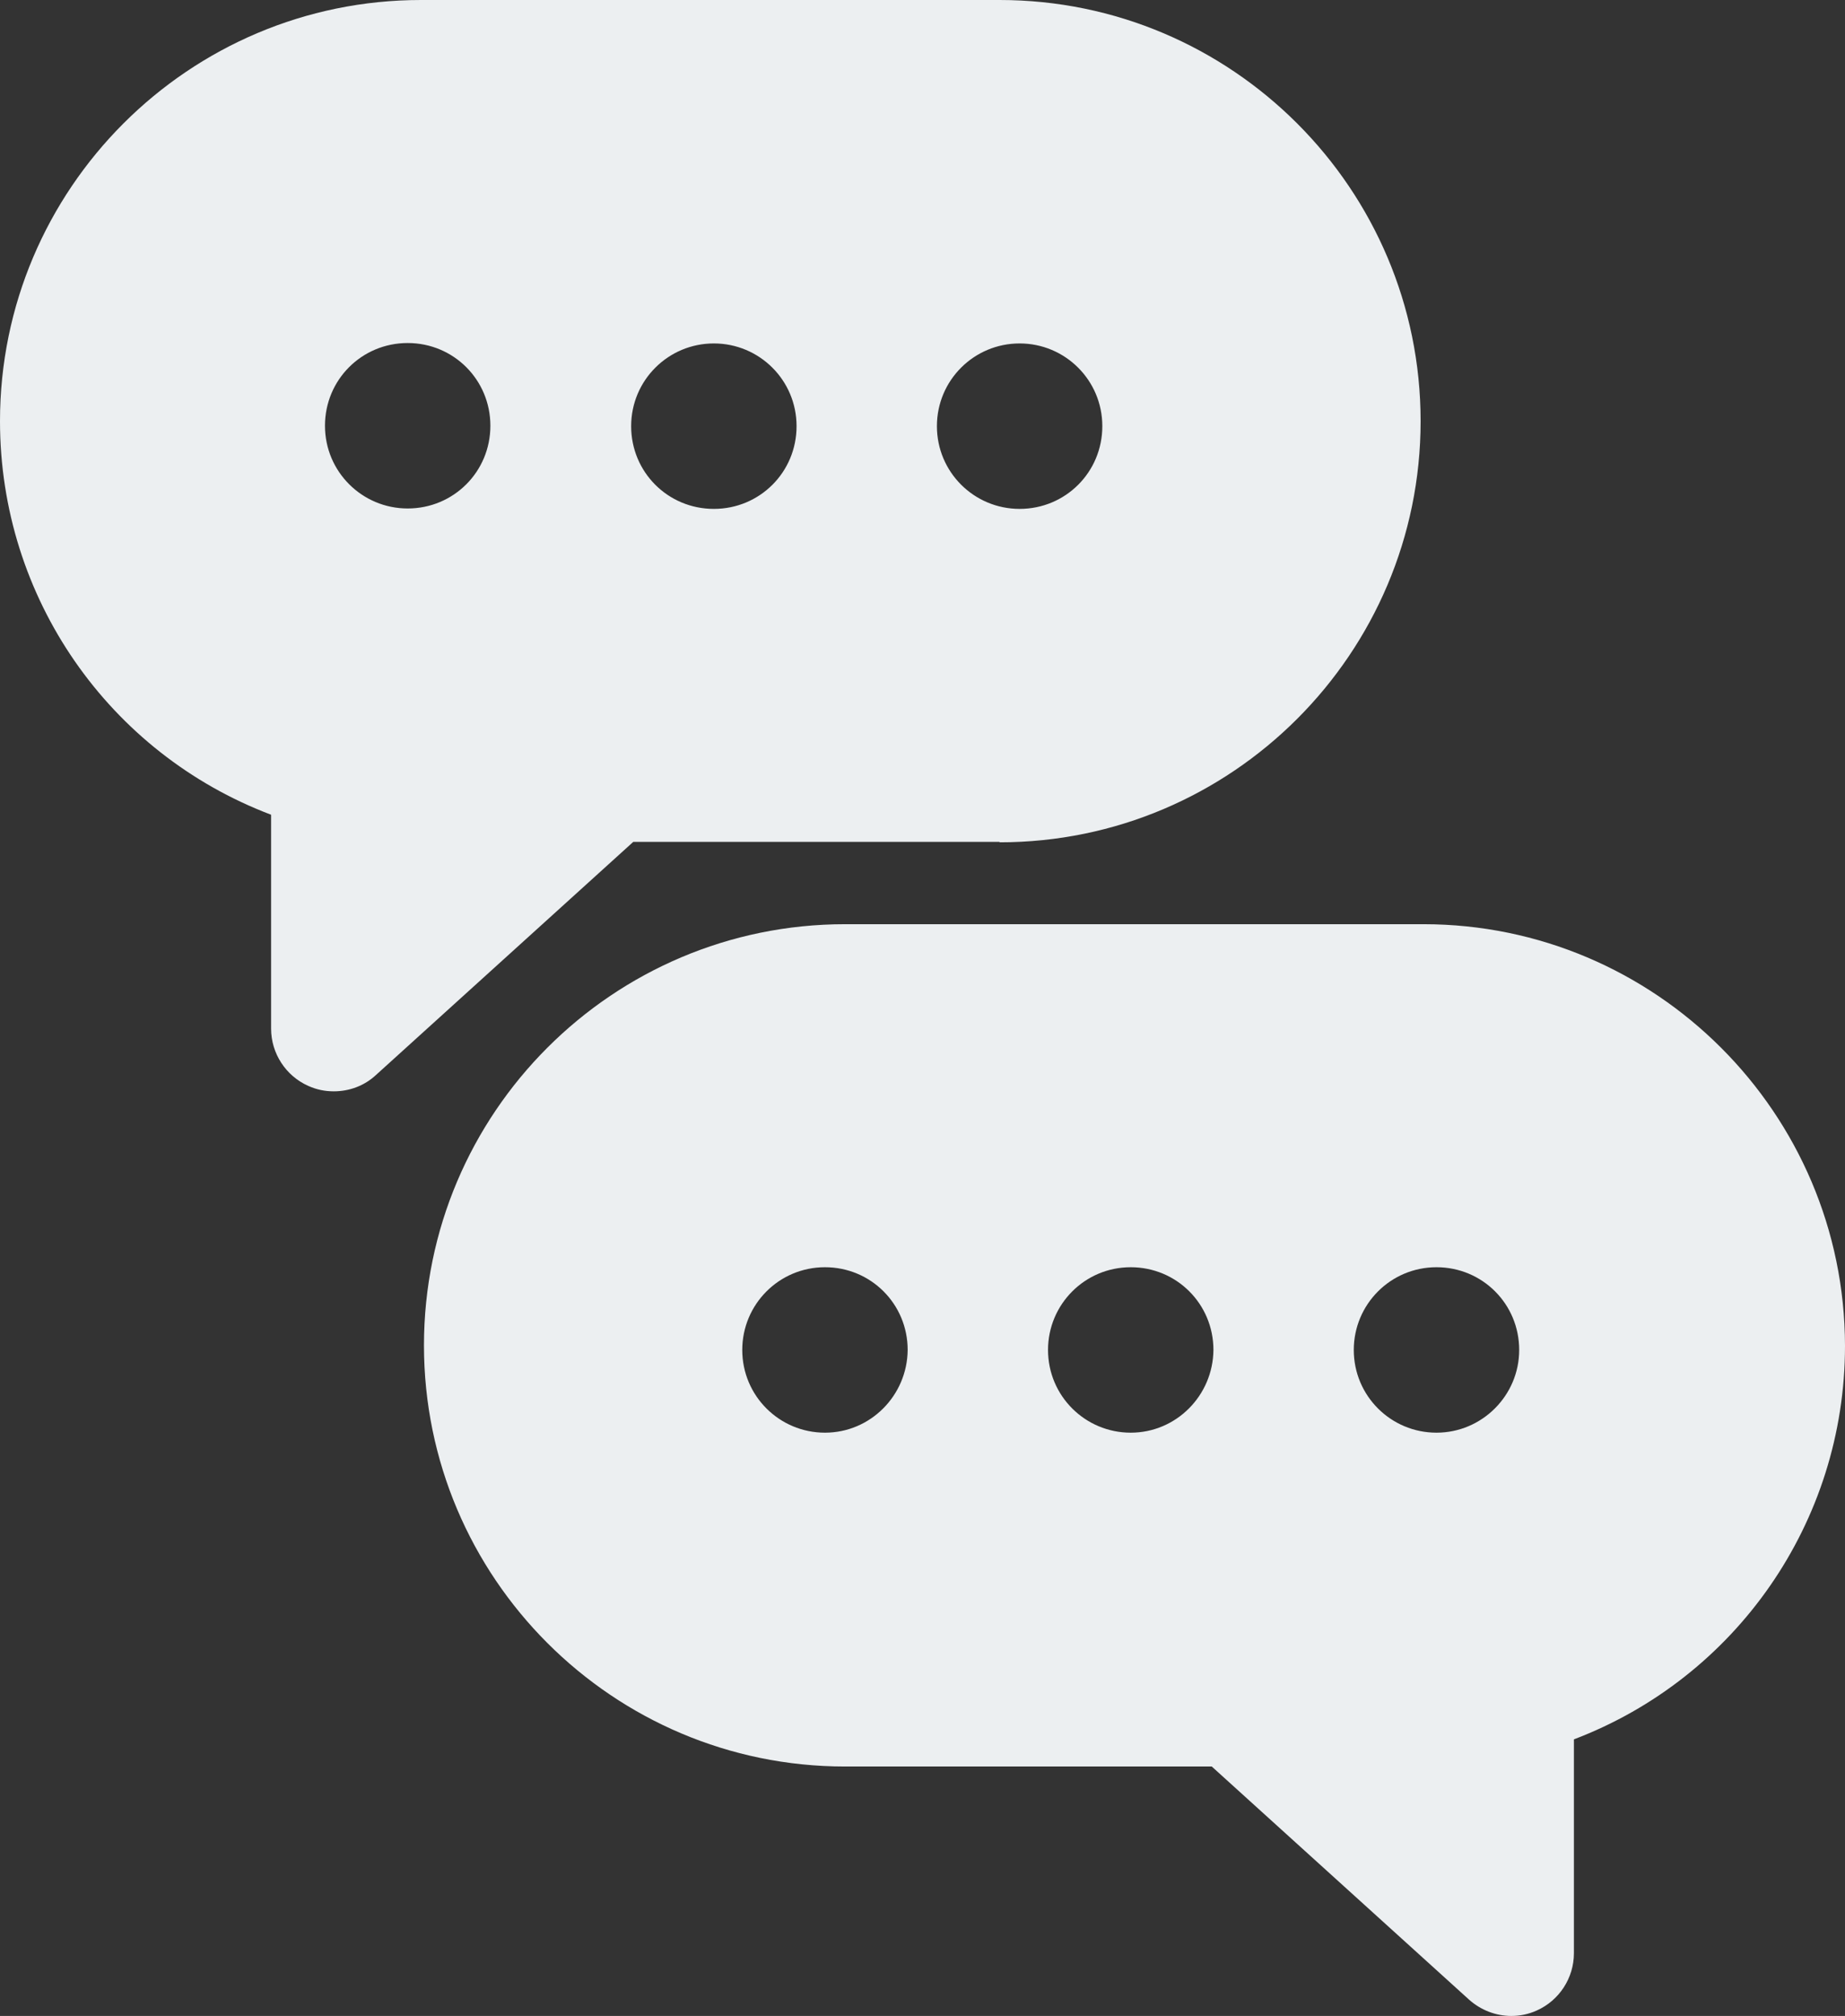
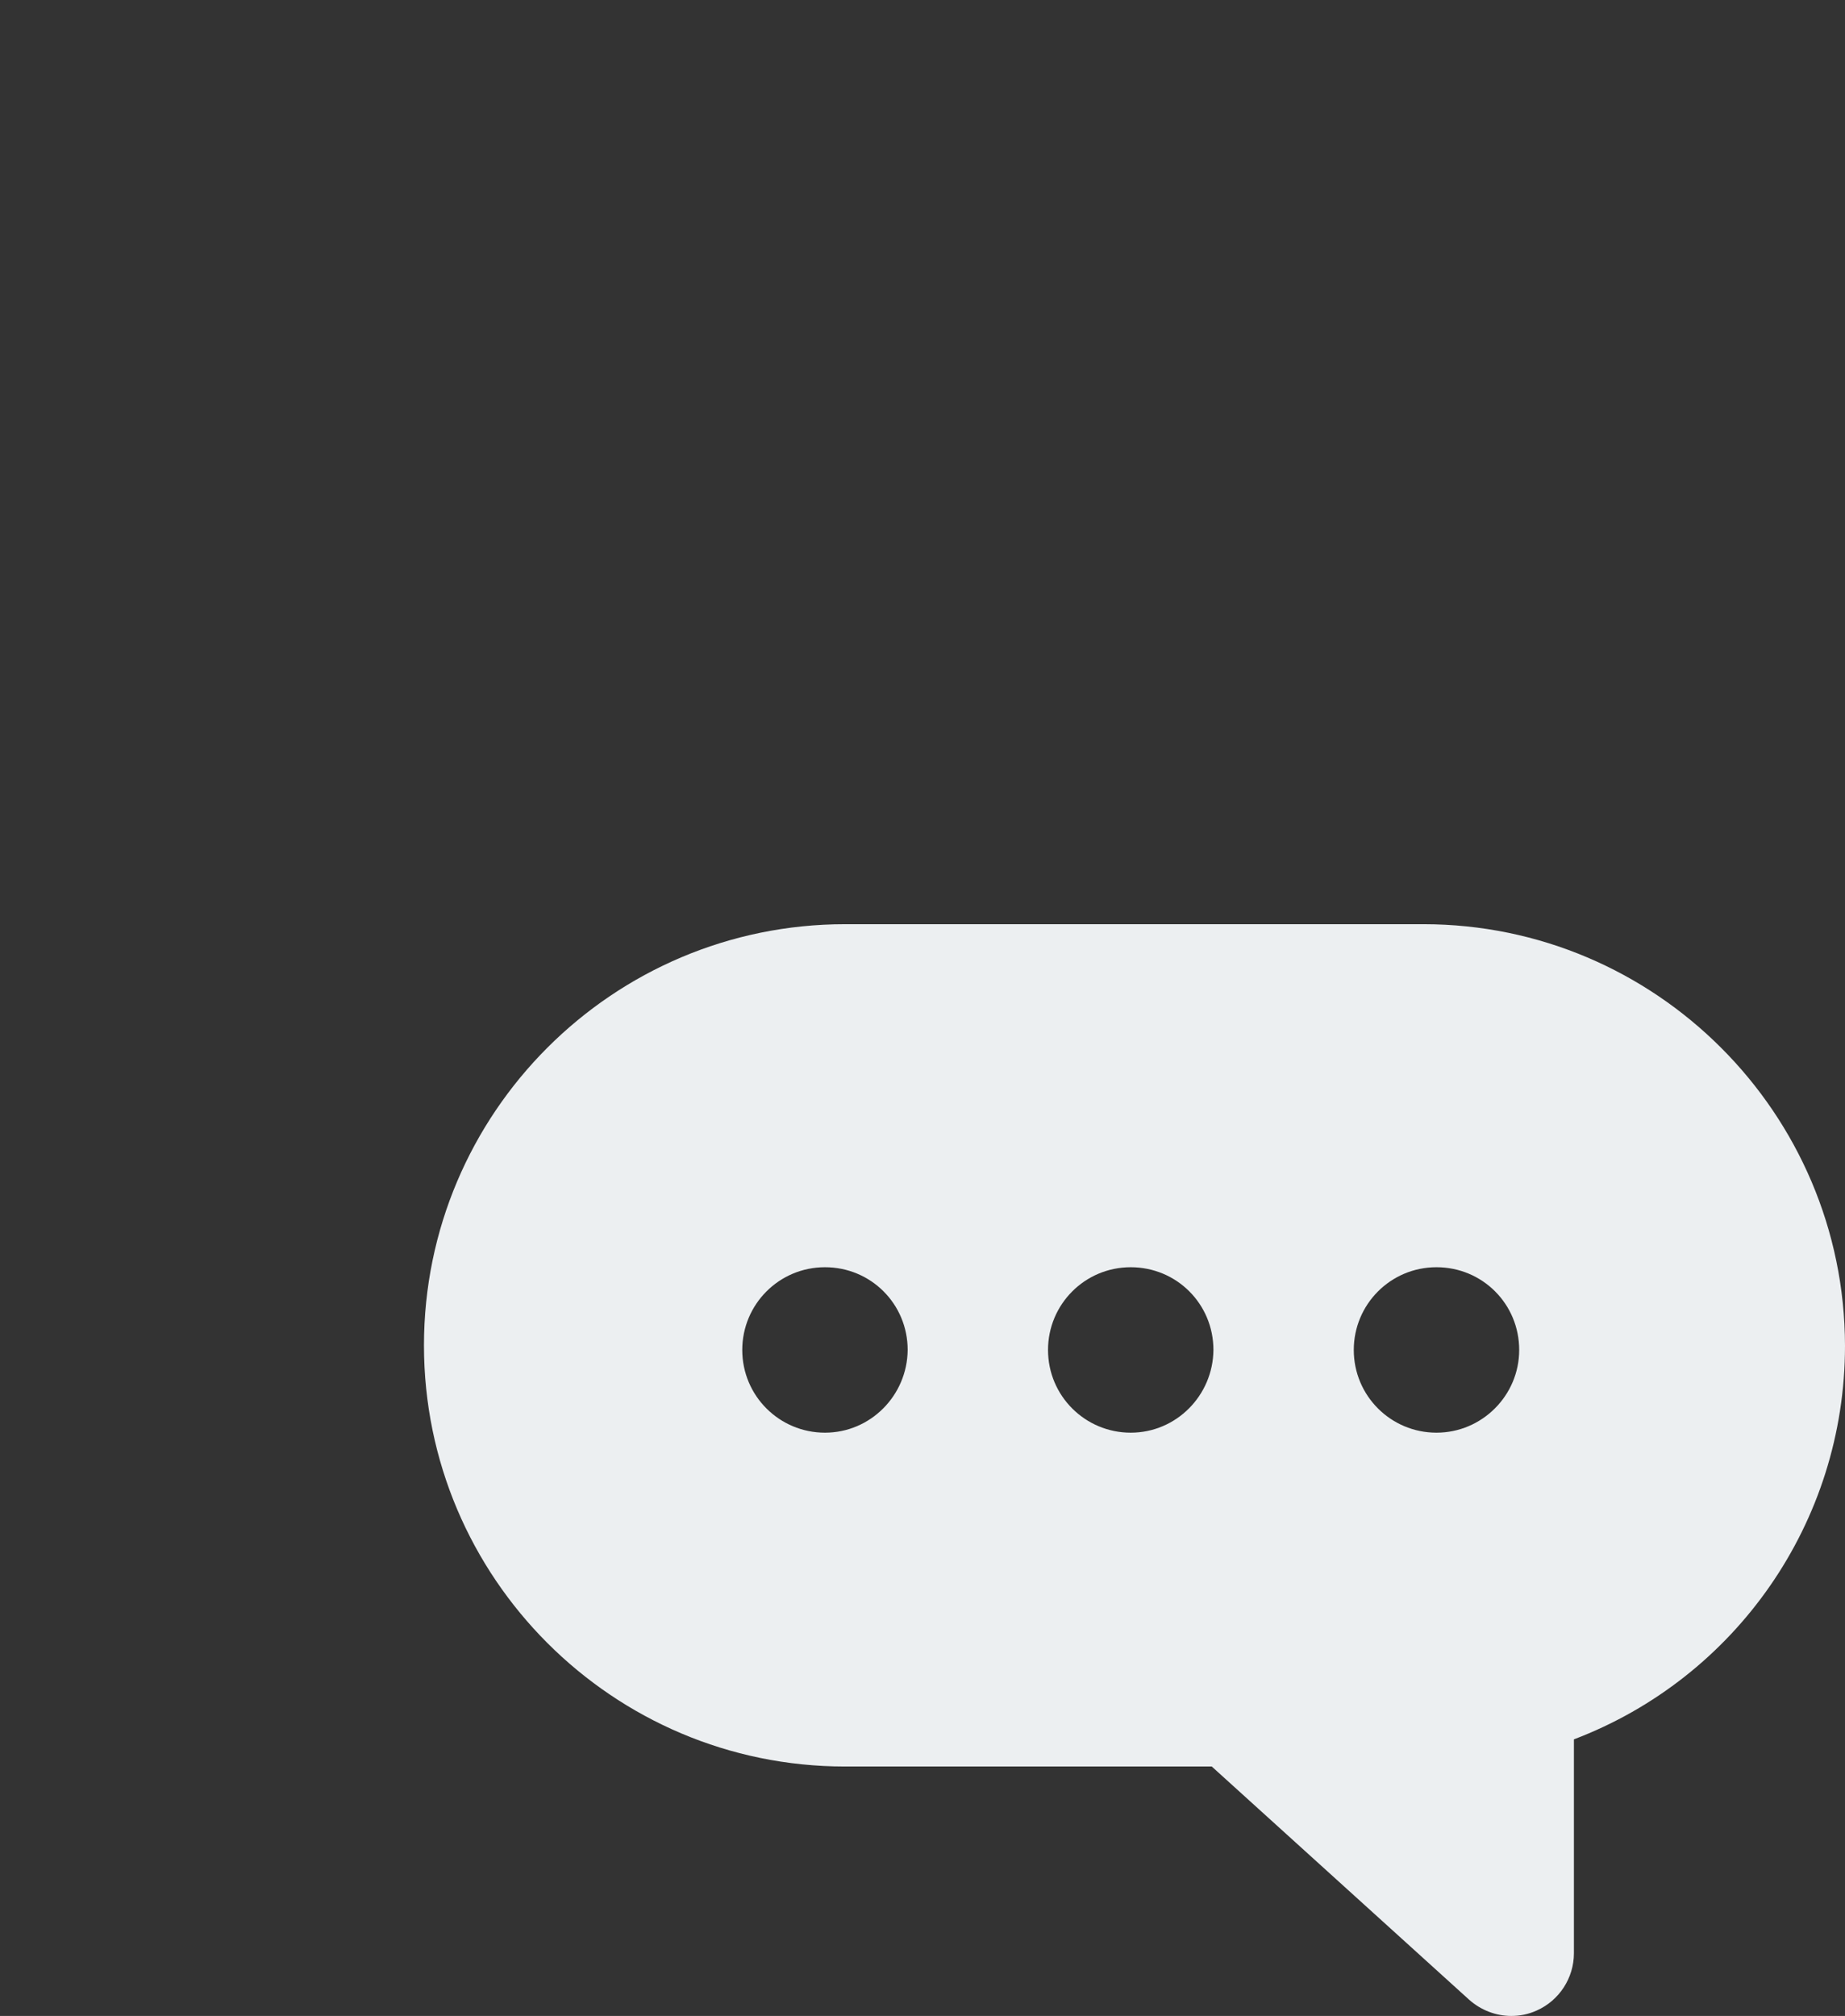
<svg xmlns="http://www.w3.org/2000/svg" fill="#eceff1" height="482.5" preserveAspectRatio="xMidYMid meet" version="1" viewBox="33.1 11.4 441.7 482.5" width="441.7" zoomAndPan="magnify">
  <rect x="33.1" y="11.4" width="441.7" height="482.5" fill="#333333" stroke="none" />
  <g id="change1_1">
-     <path d="M272.4,213c55.6,0,100.8-45.2,100.8-100.8c0-55.6-45.2-100.8-100.8-100.8H133.9c-55.6,0-100.8,45.2-100.8,100.8 c0,42.3,26.1,79.5,64.9,94.2v51.2c0,5.9,3.5,11.3,8.9,13.7c2,0.9,4,1.3,6.1,1.3c3.7,0,7.3-1.3,10.1-3.9l61.6-55.8H272.4z M277.2,93.6c10.9,0,19.8,8.8,19.8,19.8s-8.8,19.8-19.8,19.8c-10.9,0-19.8-8.8-19.8-19.8S266.3,93.6,277.2,93.6z M130.7,133.1 c-10.9,0-19.8-8.8-19.8-19.8s8.8-19.8,19.8-19.8s19.8,8.8,19.8,19.8S141.7,133.1,130.7,133.1z M204,93.6c10.9,0,19.8,8.8,19.8,19.8 s-8.8,19.8-19.8,19.8s-19.8-8.8-19.8-19.8S193.1,93.6,204,93.6z" fill="inherit" />
    <path d="M373.9,232.6H235.4c-55.6,0-100.8,45.2-100.8,100.8s45.2,100.8,100.8,100.8h87.8l61.6,55.8c2.8,2.5,6.4,3.9,10.1,3.9 c2.1,0,4.1-0.4,6.1-1.3c5.4-2.4,8.9-7.8,8.9-13.7v-51.2c38.7-14.7,64.9-51.9,64.9-94.2C474.7,277.8,429.4,232.6,373.9,232.6z M230.6,354.3c-10.9,0-19.8-8.8-19.8-19.8c0-10.9,8.8-19.8,19.8-19.8s19.8,8.8,19.8,19.8C250.3,345.4,241.5,354.3,230.6,354.3z M303.8,354.3c-10.9,0-19.8-8.8-19.8-19.8c0-10.9,8.8-19.8,19.8-19.8s19.8,8.8,19.8,19.8C323.5,345.4,314.7,354.3,303.8,354.3z M377,354.3c-10.9,0-19.8-8.8-19.8-19.8c0-10.9,8.8-19.8,19.8-19.8s19.8,8.8,19.8,19.8C396.8,345.4,387.9,354.3,377,354.3z" fill="inherit" />
  </g>
</svg>